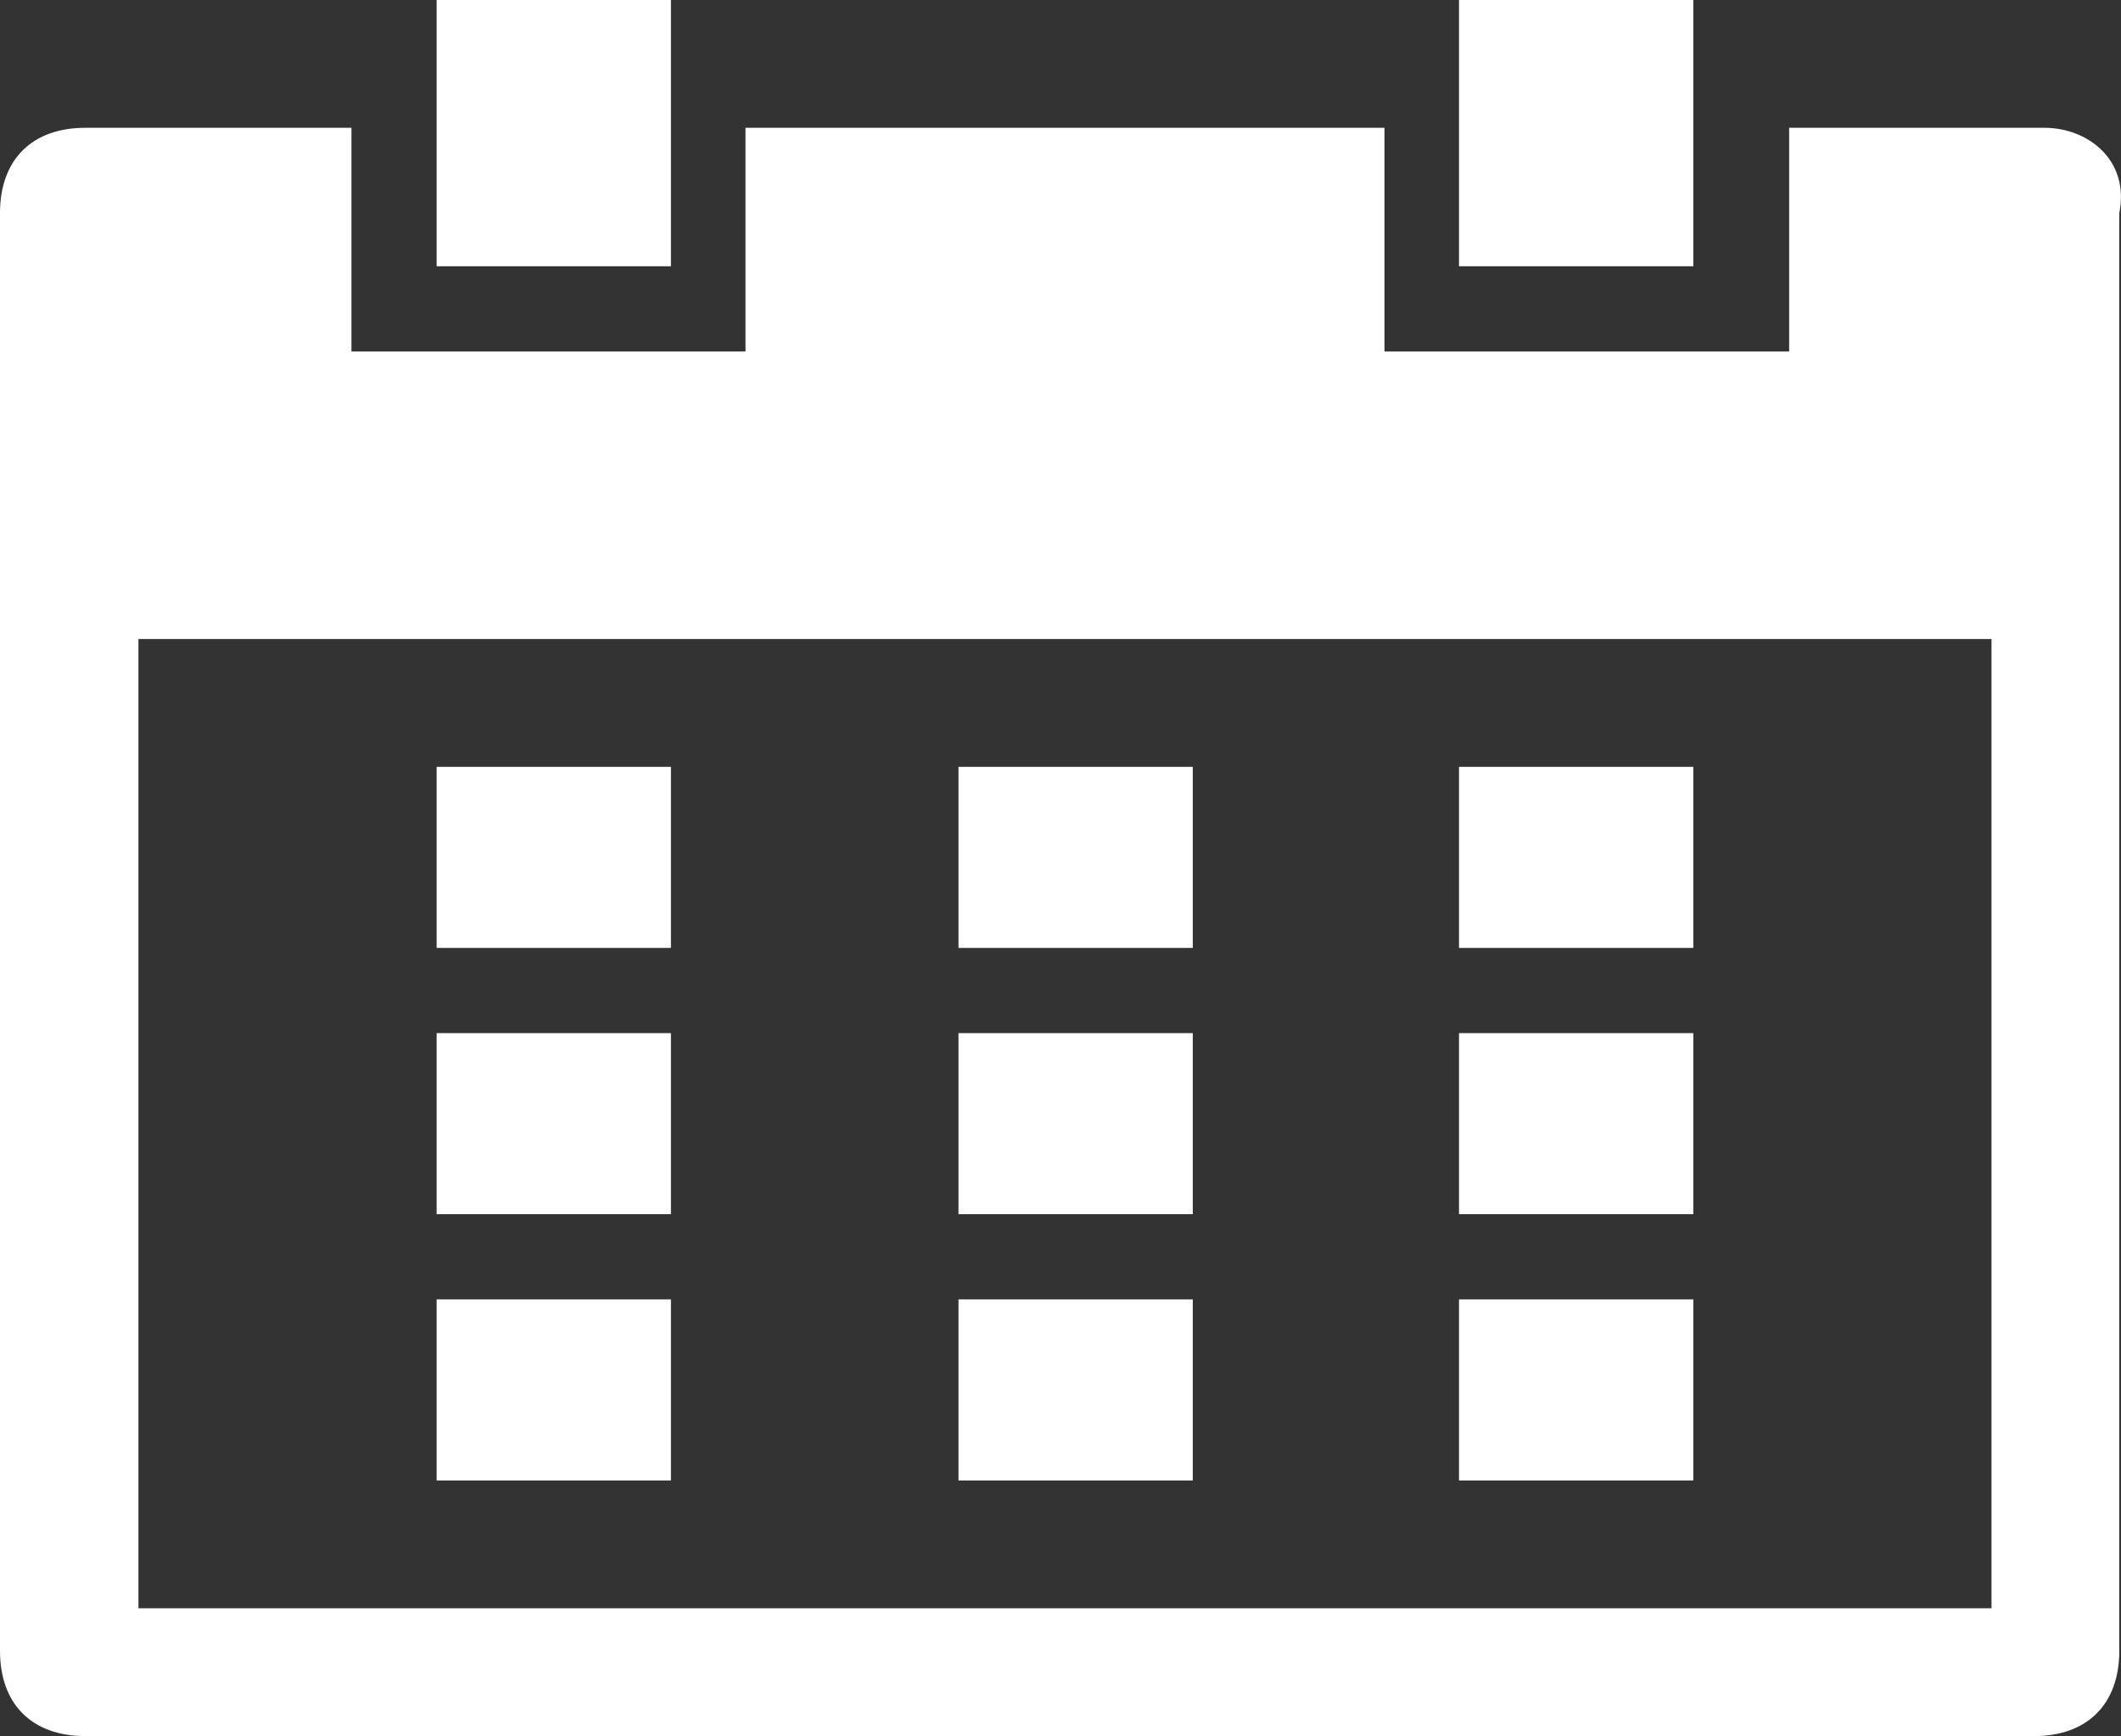
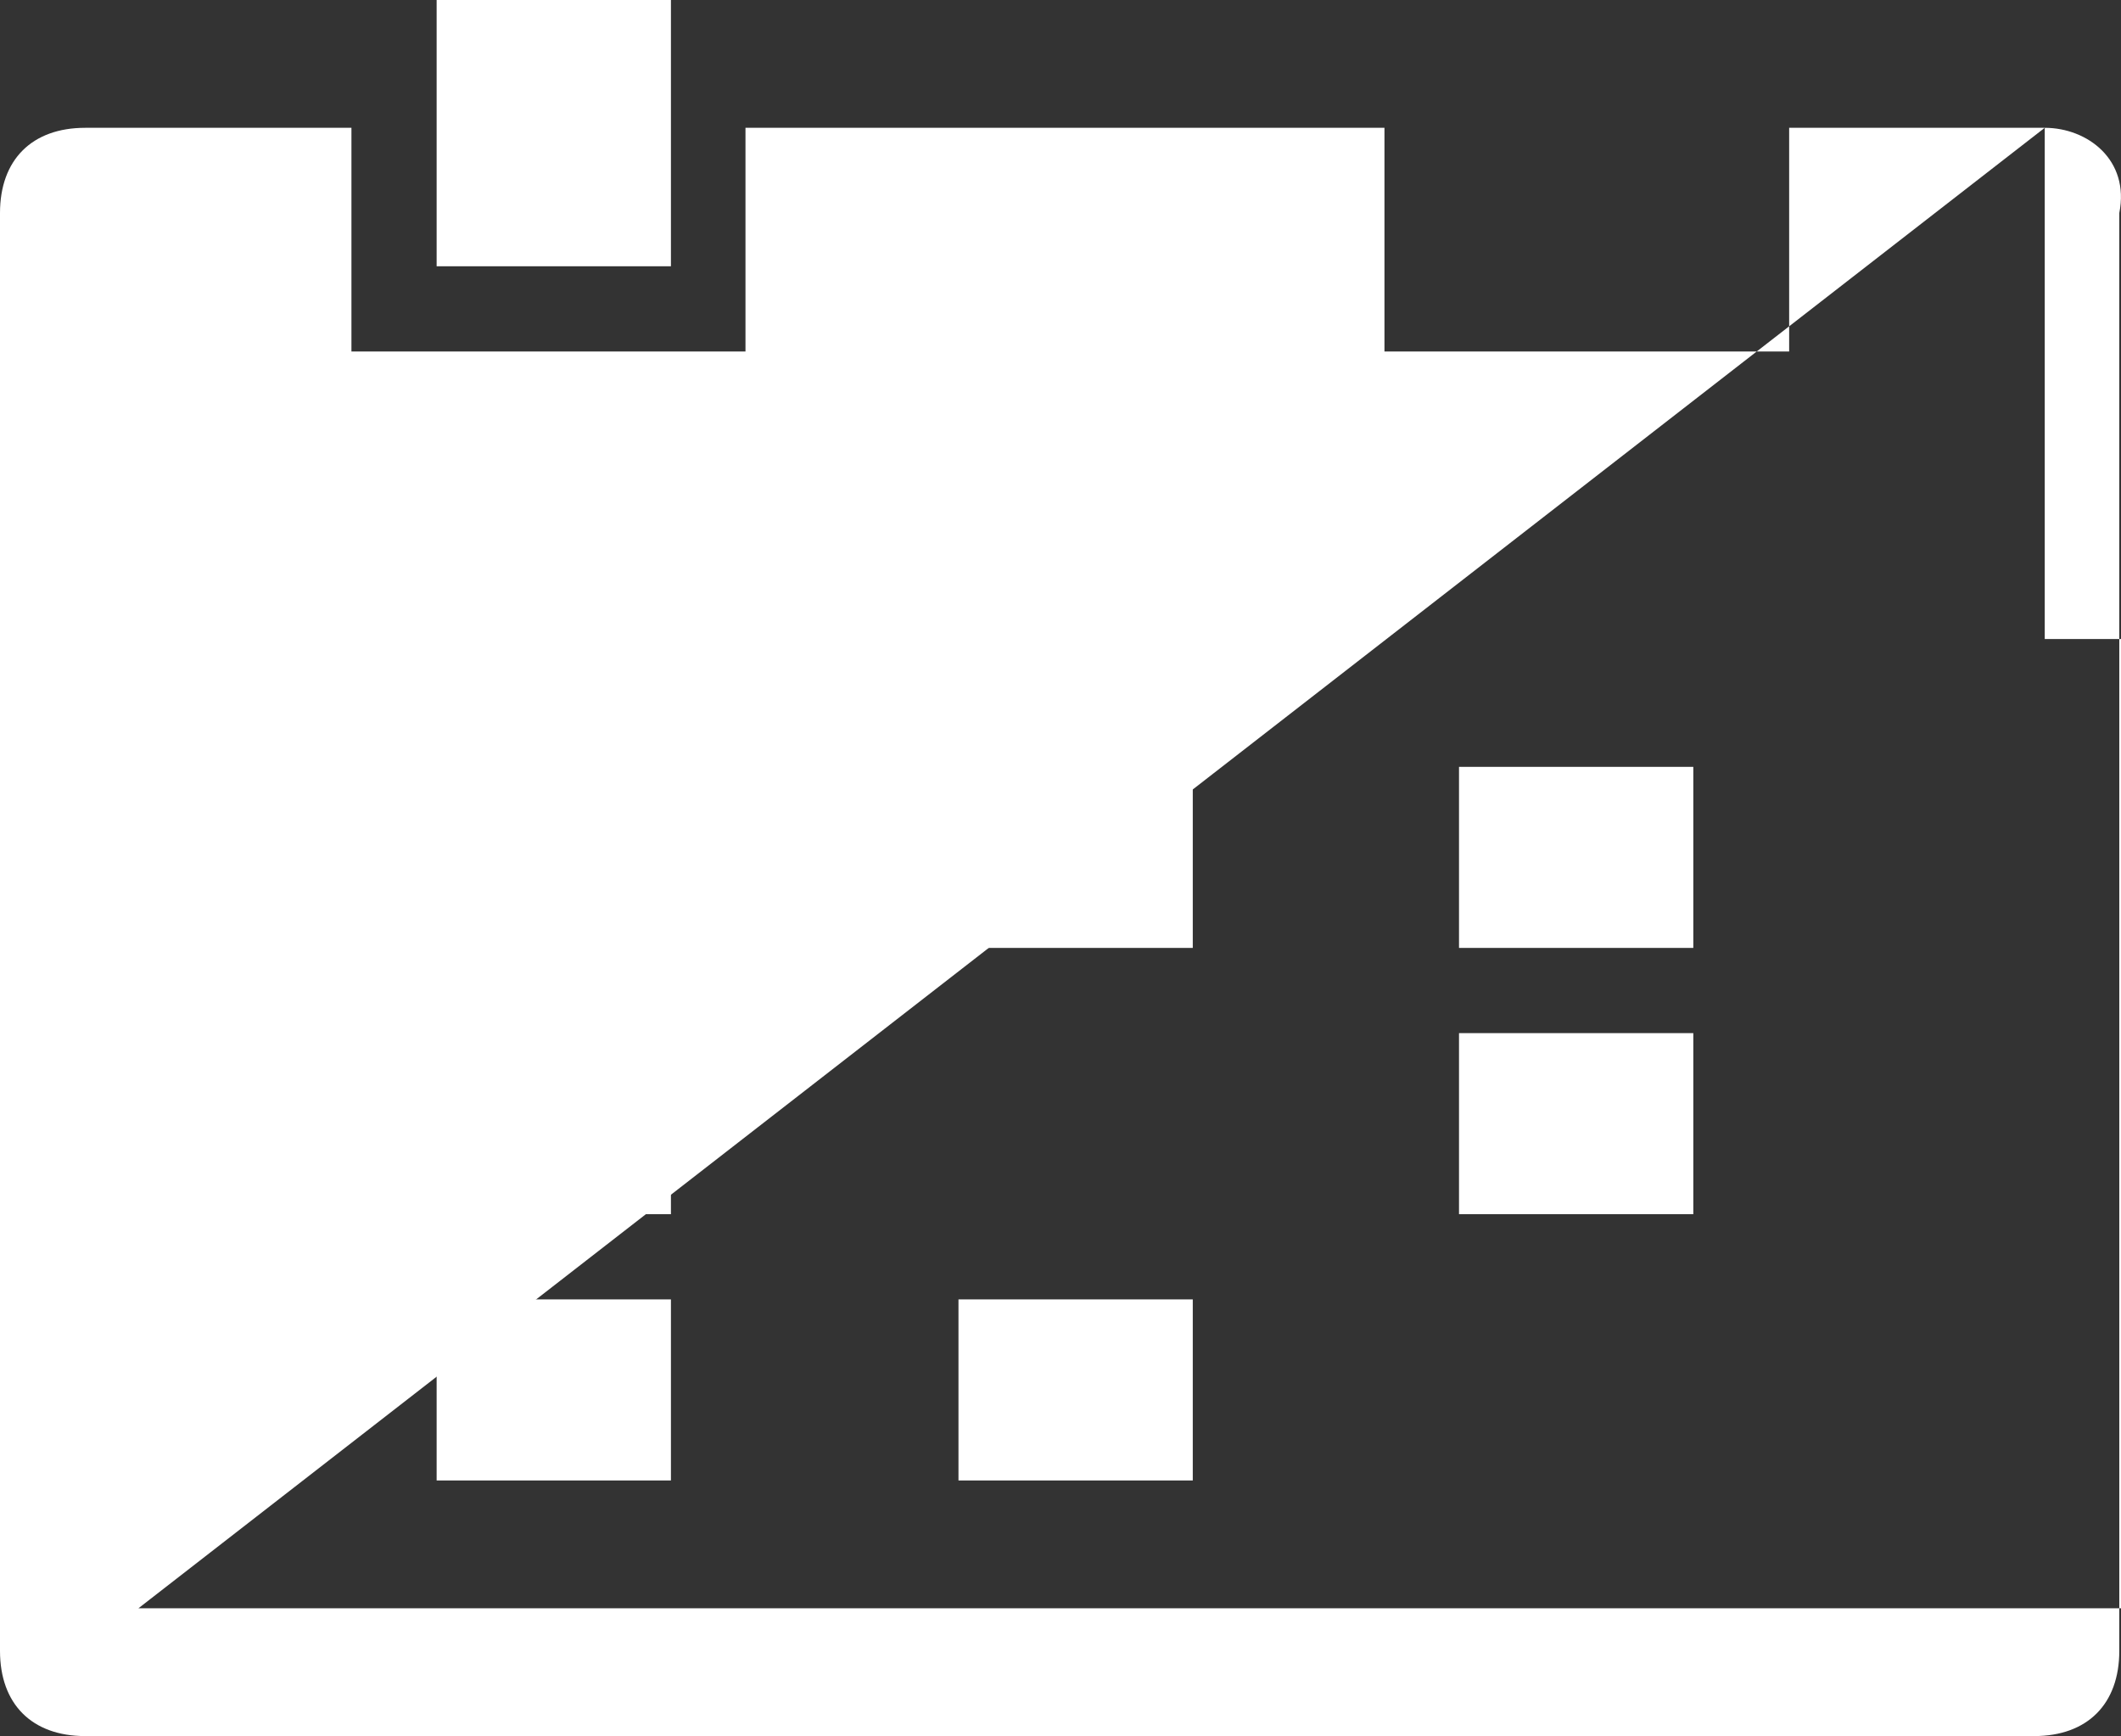
<svg xmlns="http://www.w3.org/2000/svg" version="1.1" id="レイヤー_1" x="0px" y="0px" viewBox="0 0 19.916 16.3" style="enable-background:new 0 0 19.916 16.3;" xml:space="preserve">
  <rect x="0" y="0" width="19.916" height="16.3" fill="#333333" stroke="none" />
  <style type="text/css">
	.st0{fill:#FFFFFF;}
</style>
  <g>
-     <rect x="13.7" class="st0" width="2.2" height="2.5" />
-   </g>
+     </g>
  <g>
    <rect x="4.1" class="st0" width="2.2" height="2.5" />
  </g>
  <g>
    <rect x="13.7" y="7.2" class="st0" width="2.2" height="1.7" />
  </g>
  <g>
    <rect x="4.1" y="7.2" class="st0" width="2.2" height="1.7" />
  </g>
  <g>
    <rect x="9" y="7.2" class="st0" width="2.2" height="1.7" />
  </g>
  <g>
    <rect x="13.7" y="9.7" class="st0" width="2.2" height="1.7" />
  </g>
  <g>
    <rect x="4.1" y="9.7" class="st0" width="2.2" height="1.7" />
  </g>
  <g>
-     <rect x="9" y="9.7" class="st0" width="2.2" height="1.7" />
-   </g>
+     </g>
  <g>
-     <rect x="13.7" y="12.2" class="st0" width="2.2" height="1.7" />
-   </g>
+     </g>
  <g>
    <rect x="4.1" y="12.2" class="st0" width="2.2" height="1.7" />
  </g>
  <g>
    <rect x="9" y="12.2" class="st0" width="2.2" height="1.7" />
  </g>
-   <path class="st0" d="M19.2,1.2h-2.4V2v0.4v0.1V3.3h-0.8h-2.2h-0.8V2.6V2.5V2  V1.2H7V2v0.4v0.1V3.3H6.2H4.1H3.3V2.6V2.5V2V1.2H0.8C0.3,1.2,0,1.5,0,2v13.5  c0,0.5,0.3,0.8,0.8,0.8h18.3c0.5,0,0.8-0.3,0.8-0.8V2  C20,1.5,19.6,1.2,19.2,1.2z M1.3,15.1V6h17.4v9.1  C18.7,15.1,1.3,15.1,1.3,15.1z" />
+   <path class="st0" d="M19.2,1.2h-2.4V2v0.4v0.1V3.3h-0.8h-2.2h-0.8V2.6V2.5V2  V1.2H7V2v0.4v0.1V3.3H6.2H4.1H3.3V2.6V2.5V2V1.2H0.8C0.3,1.2,0,1.5,0,2v13.5  c0,0.5,0.3,0.8,0.8,0.8h18.3c0.5,0,0.8-0.3,0.8-0.8V2  C20,1.5,19.6,1.2,19.2,1.2z V6h17.4v9.1  C18.7,15.1,1.3,15.1,1.3,15.1z" />
</svg>